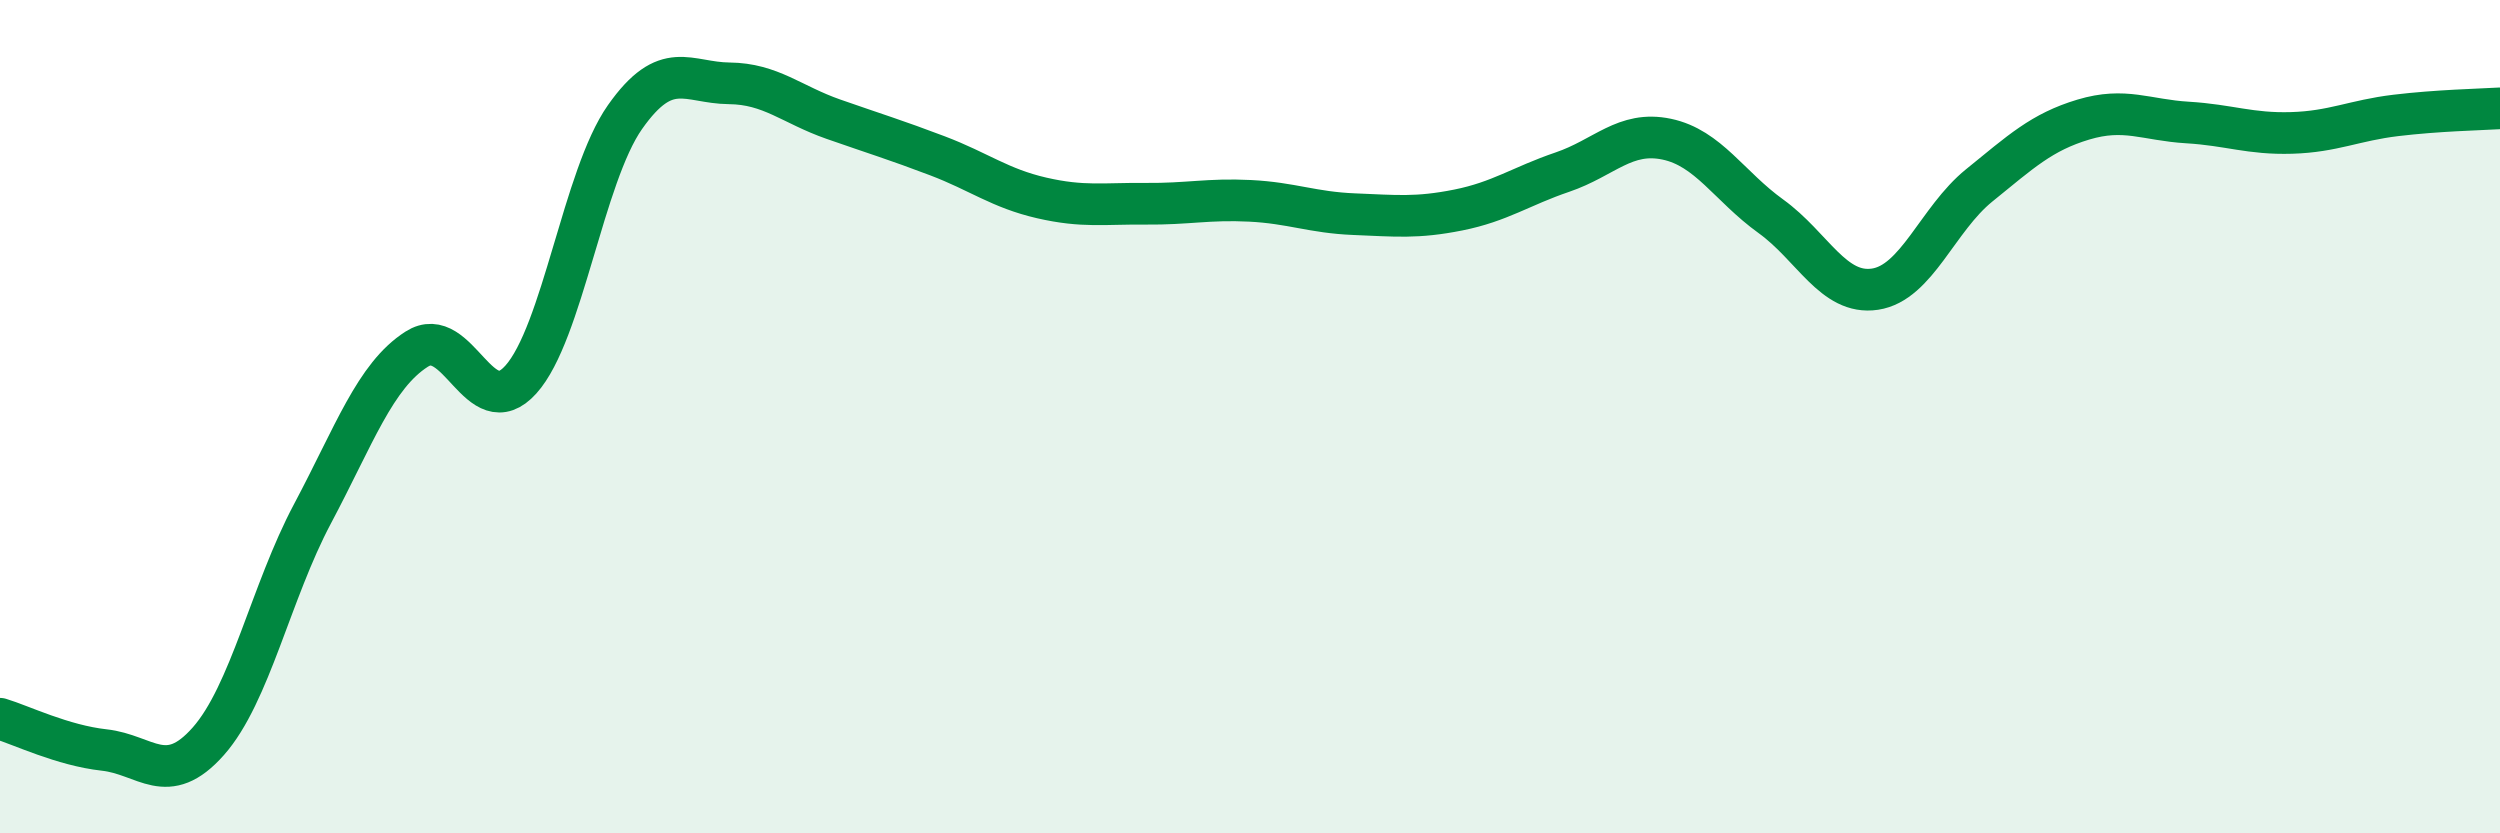
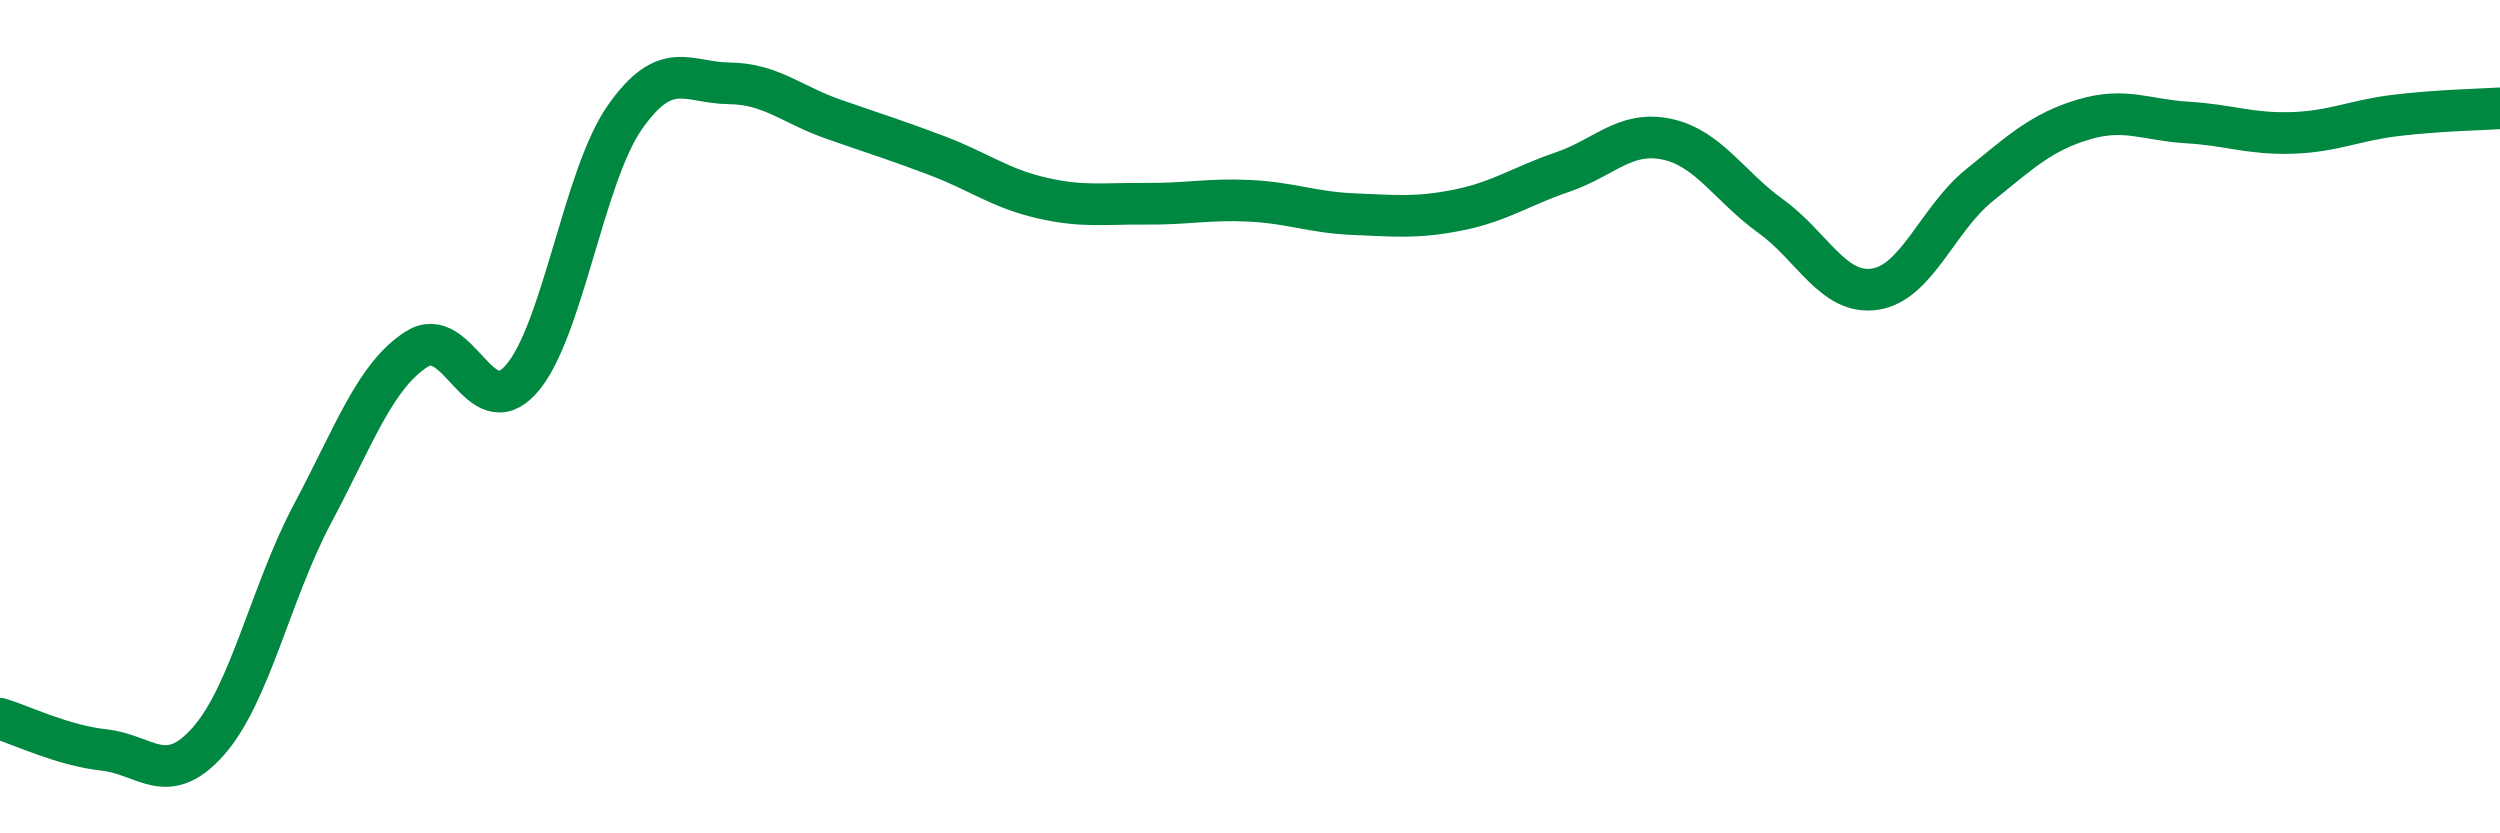
<svg xmlns="http://www.w3.org/2000/svg" width="60" height="20" viewBox="0 0 60 20">
-   <path d="M 0,17.25 C 0.5,17.4 1.5,17.89 2.5,18 C 3.5,18.11 4,18.92 5,17.79 C 6,16.66 6.5,14.21 7.5,12.33 C 8.5,10.45 9,9.02 10,8.38 C 11,7.74 11.5,10.22 12.5,9.11 C 13.5,8 14,4.23 15,2.81 C 16,1.39 16.5,1.99 17.5,2 C 18.5,2.01 19,2.51 20,2.86 C 21,3.21 21.5,3.36 22.5,3.74 C 23.5,4.12 24,4.52 25,4.75 C 26,4.98 26.5,4.88 27.5,4.89 C 28.5,4.9 29,4.77 30,4.82 C 31,4.87 31.5,5.1 32.5,5.14 C 33.5,5.18 34,5.24 35,5.04 C 36,4.84 36.5,4.47 37.5,4.13 C 38.5,3.79 39,3.13 40,3.34 C 41,3.55 41.5,4.47 42.5,5.19 C 43.5,5.91 44,7.09 45,6.94 C 46,6.79 46.5,5.26 47.5,4.45 C 48.5,3.64 49,3.17 50,2.87 C 51,2.57 51.5,2.88 52.5,2.94 C 53.5,3 54,3.22 55,3.19 C 56,3.16 56.5,2.89 57.5,2.77 C 58.5,2.65 59.5,2.63 60,2.6L60 20L0 20Z" fill="#008740" opacity="0.1" stroke-linecap="round" stroke-linejoin="round" />
  <path d="M 0,17.25 C 0.5,17.4 1.5,17.89 2.5,18 C 3.5,18.11 4,18.92 5,17.79 C 6,16.66 6.5,14.21 7.5,12.33 C 8.5,10.45 9,9.02 10,8.38 C 11,7.74 11.5,10.22 12.5,9.11 C 13.5,8 14,4.23 15,2.81 C 16,1.39 16.5,1.99 17.5,2 C 18.5,2.01 19,2.51 20,2.86 C 21,3.21 21.5,3.36 22.5,3.74 C 23.5,4.12 24,4.52 25,4.75 C 26,4.98 26.5,4.88 27.5,4.89 C 28.5,4.9 29,4.77 30,4.82 C 31,4.87 31.5,5.1 32.5,5.14 C 33.5,5.18 34,5.24 35,5.04 C 36,4.84 36.5,4.47 37.5,4.13 C 38.5,3.79 39,3.13 40,3.34 C 41,3.55 41.5,4.47 42.5,5.19 C 43.5,5.91 44,7.09 45,6.94 C 46,6.79 46.5,5.26 47.5,4.45 C 48.5,3.64 49,3.17 50,2.87 C 51,2.57 51.5,2.88 52.5,2.94 C 53.5,3 54,3.22 55,3.19 C 56,3.16 56.5,2.89 57.5,2.77 C 58.5,2.65 59.5,2.63 60,2.6" stroke="#008740" stroke-width="1" fill="none" stroke-linecap="round" stroke-linejoin="round" />
</svg>